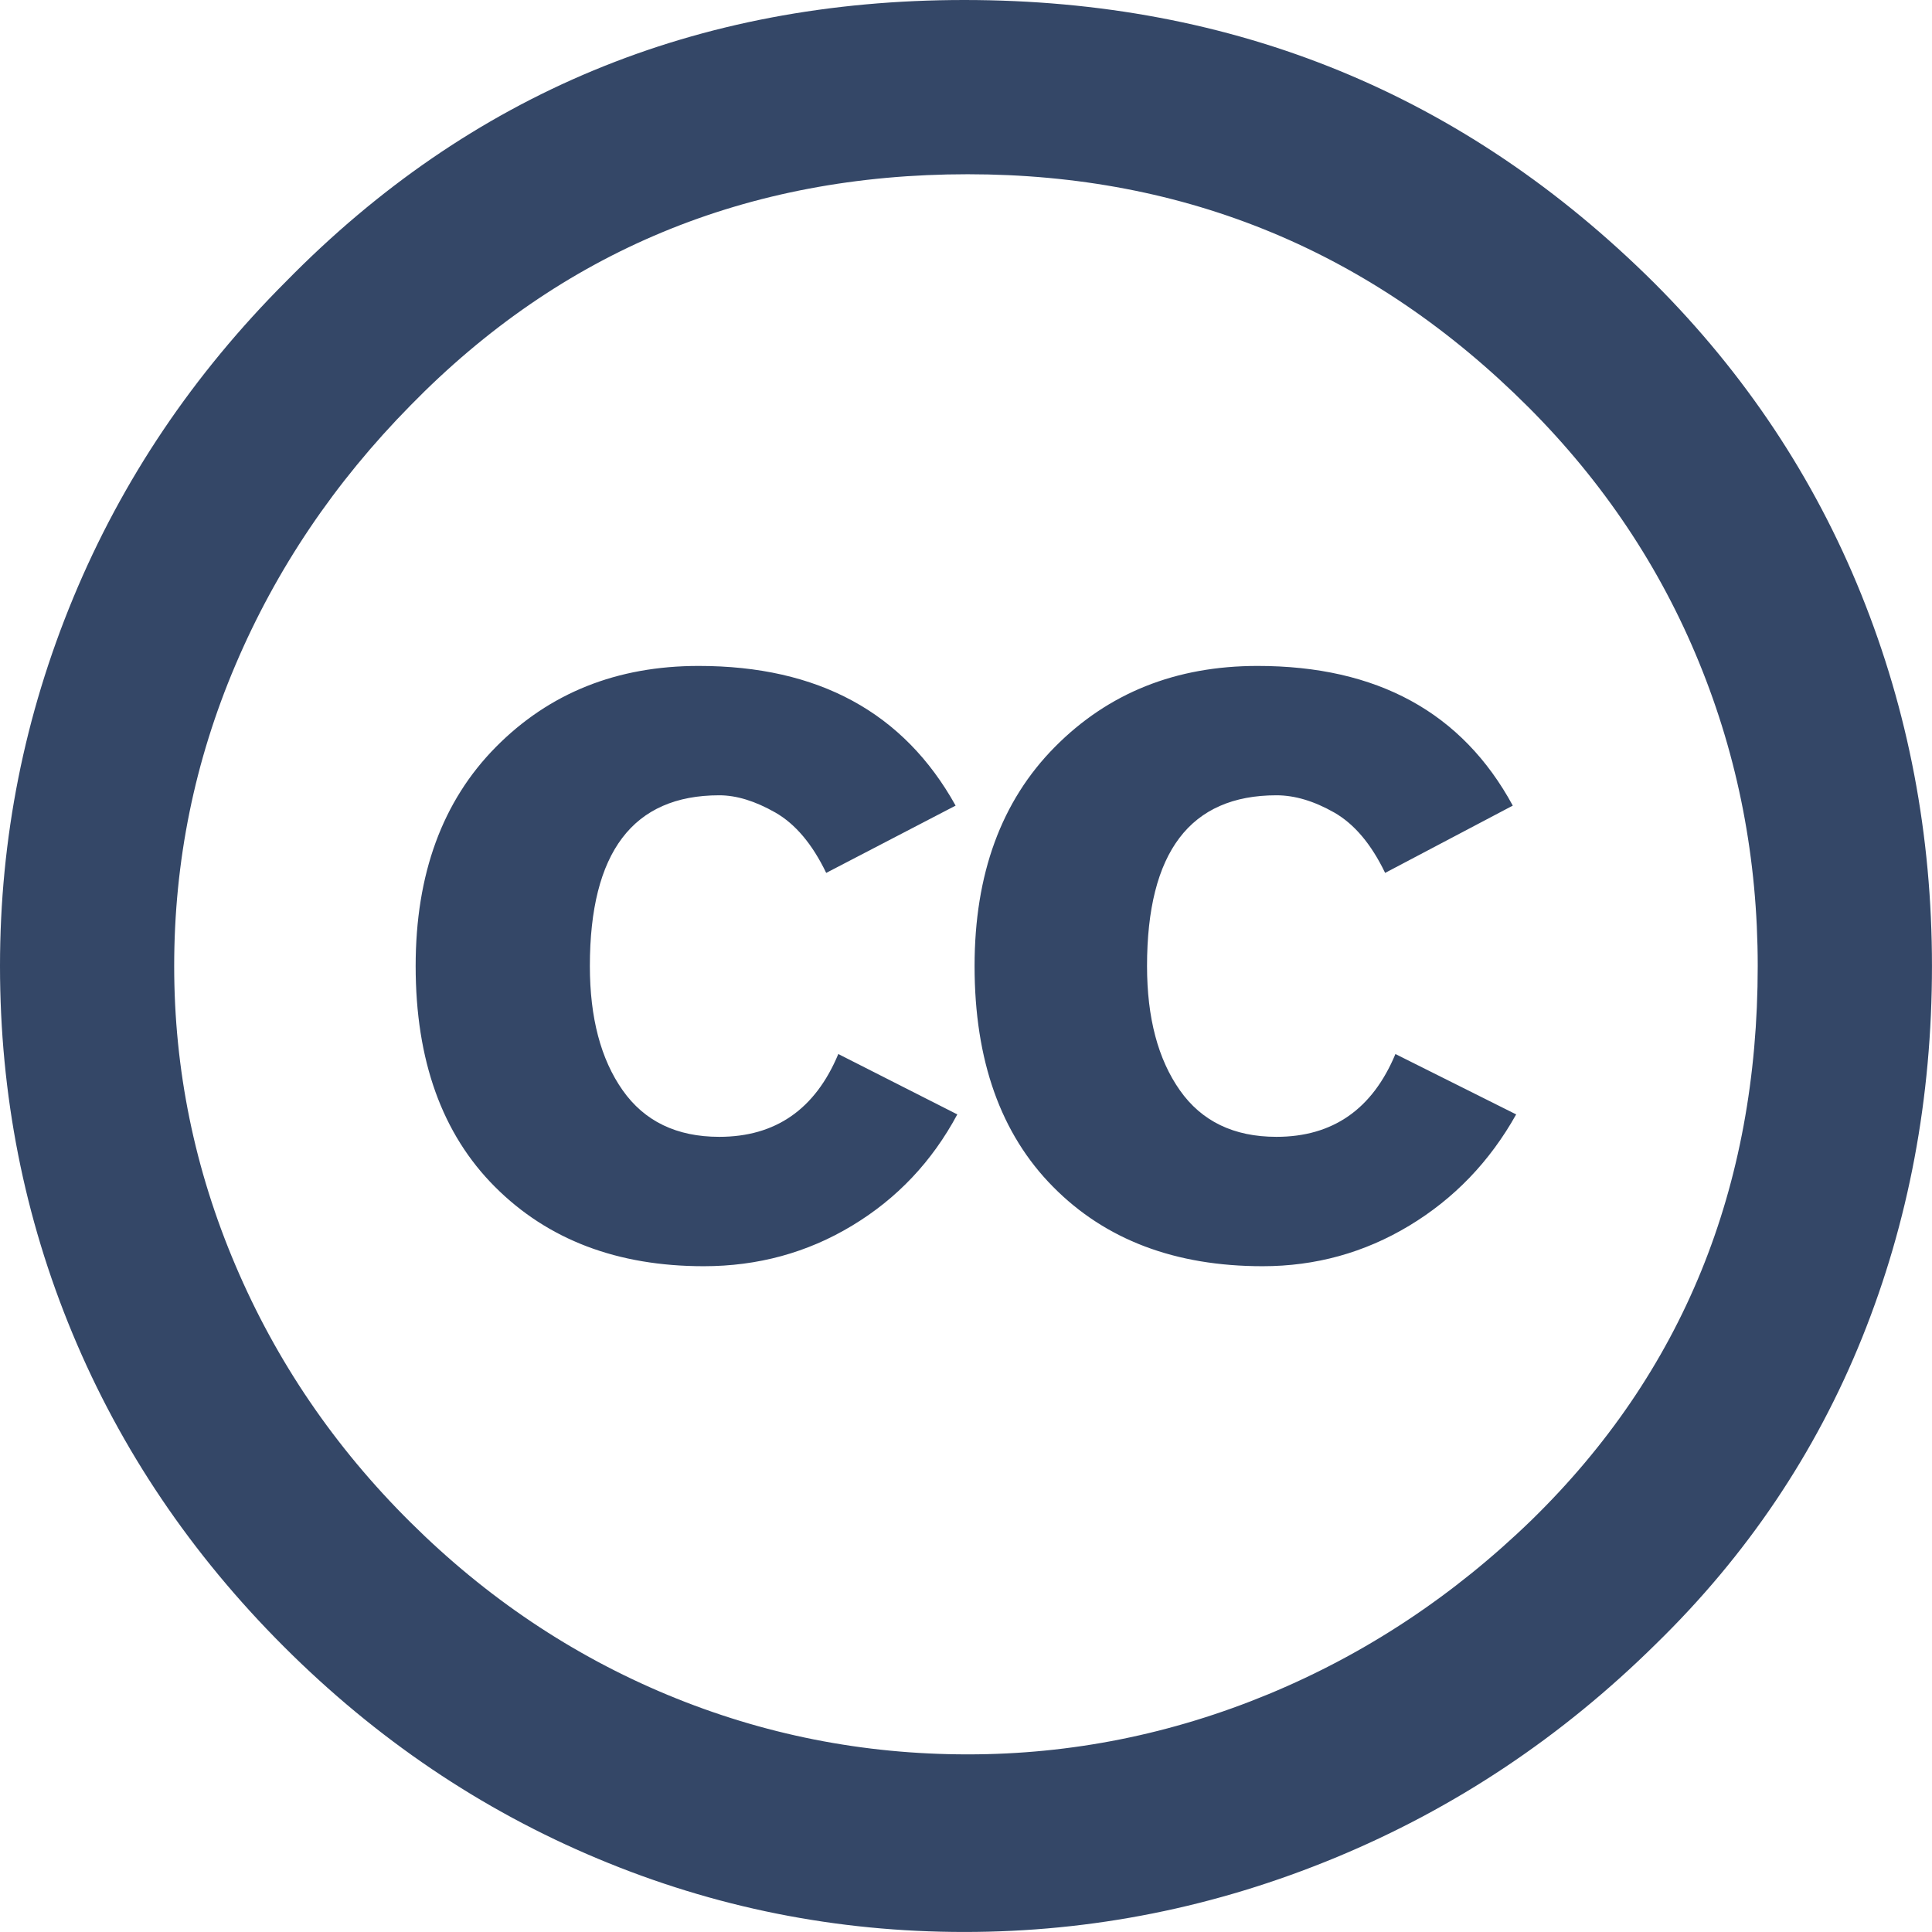
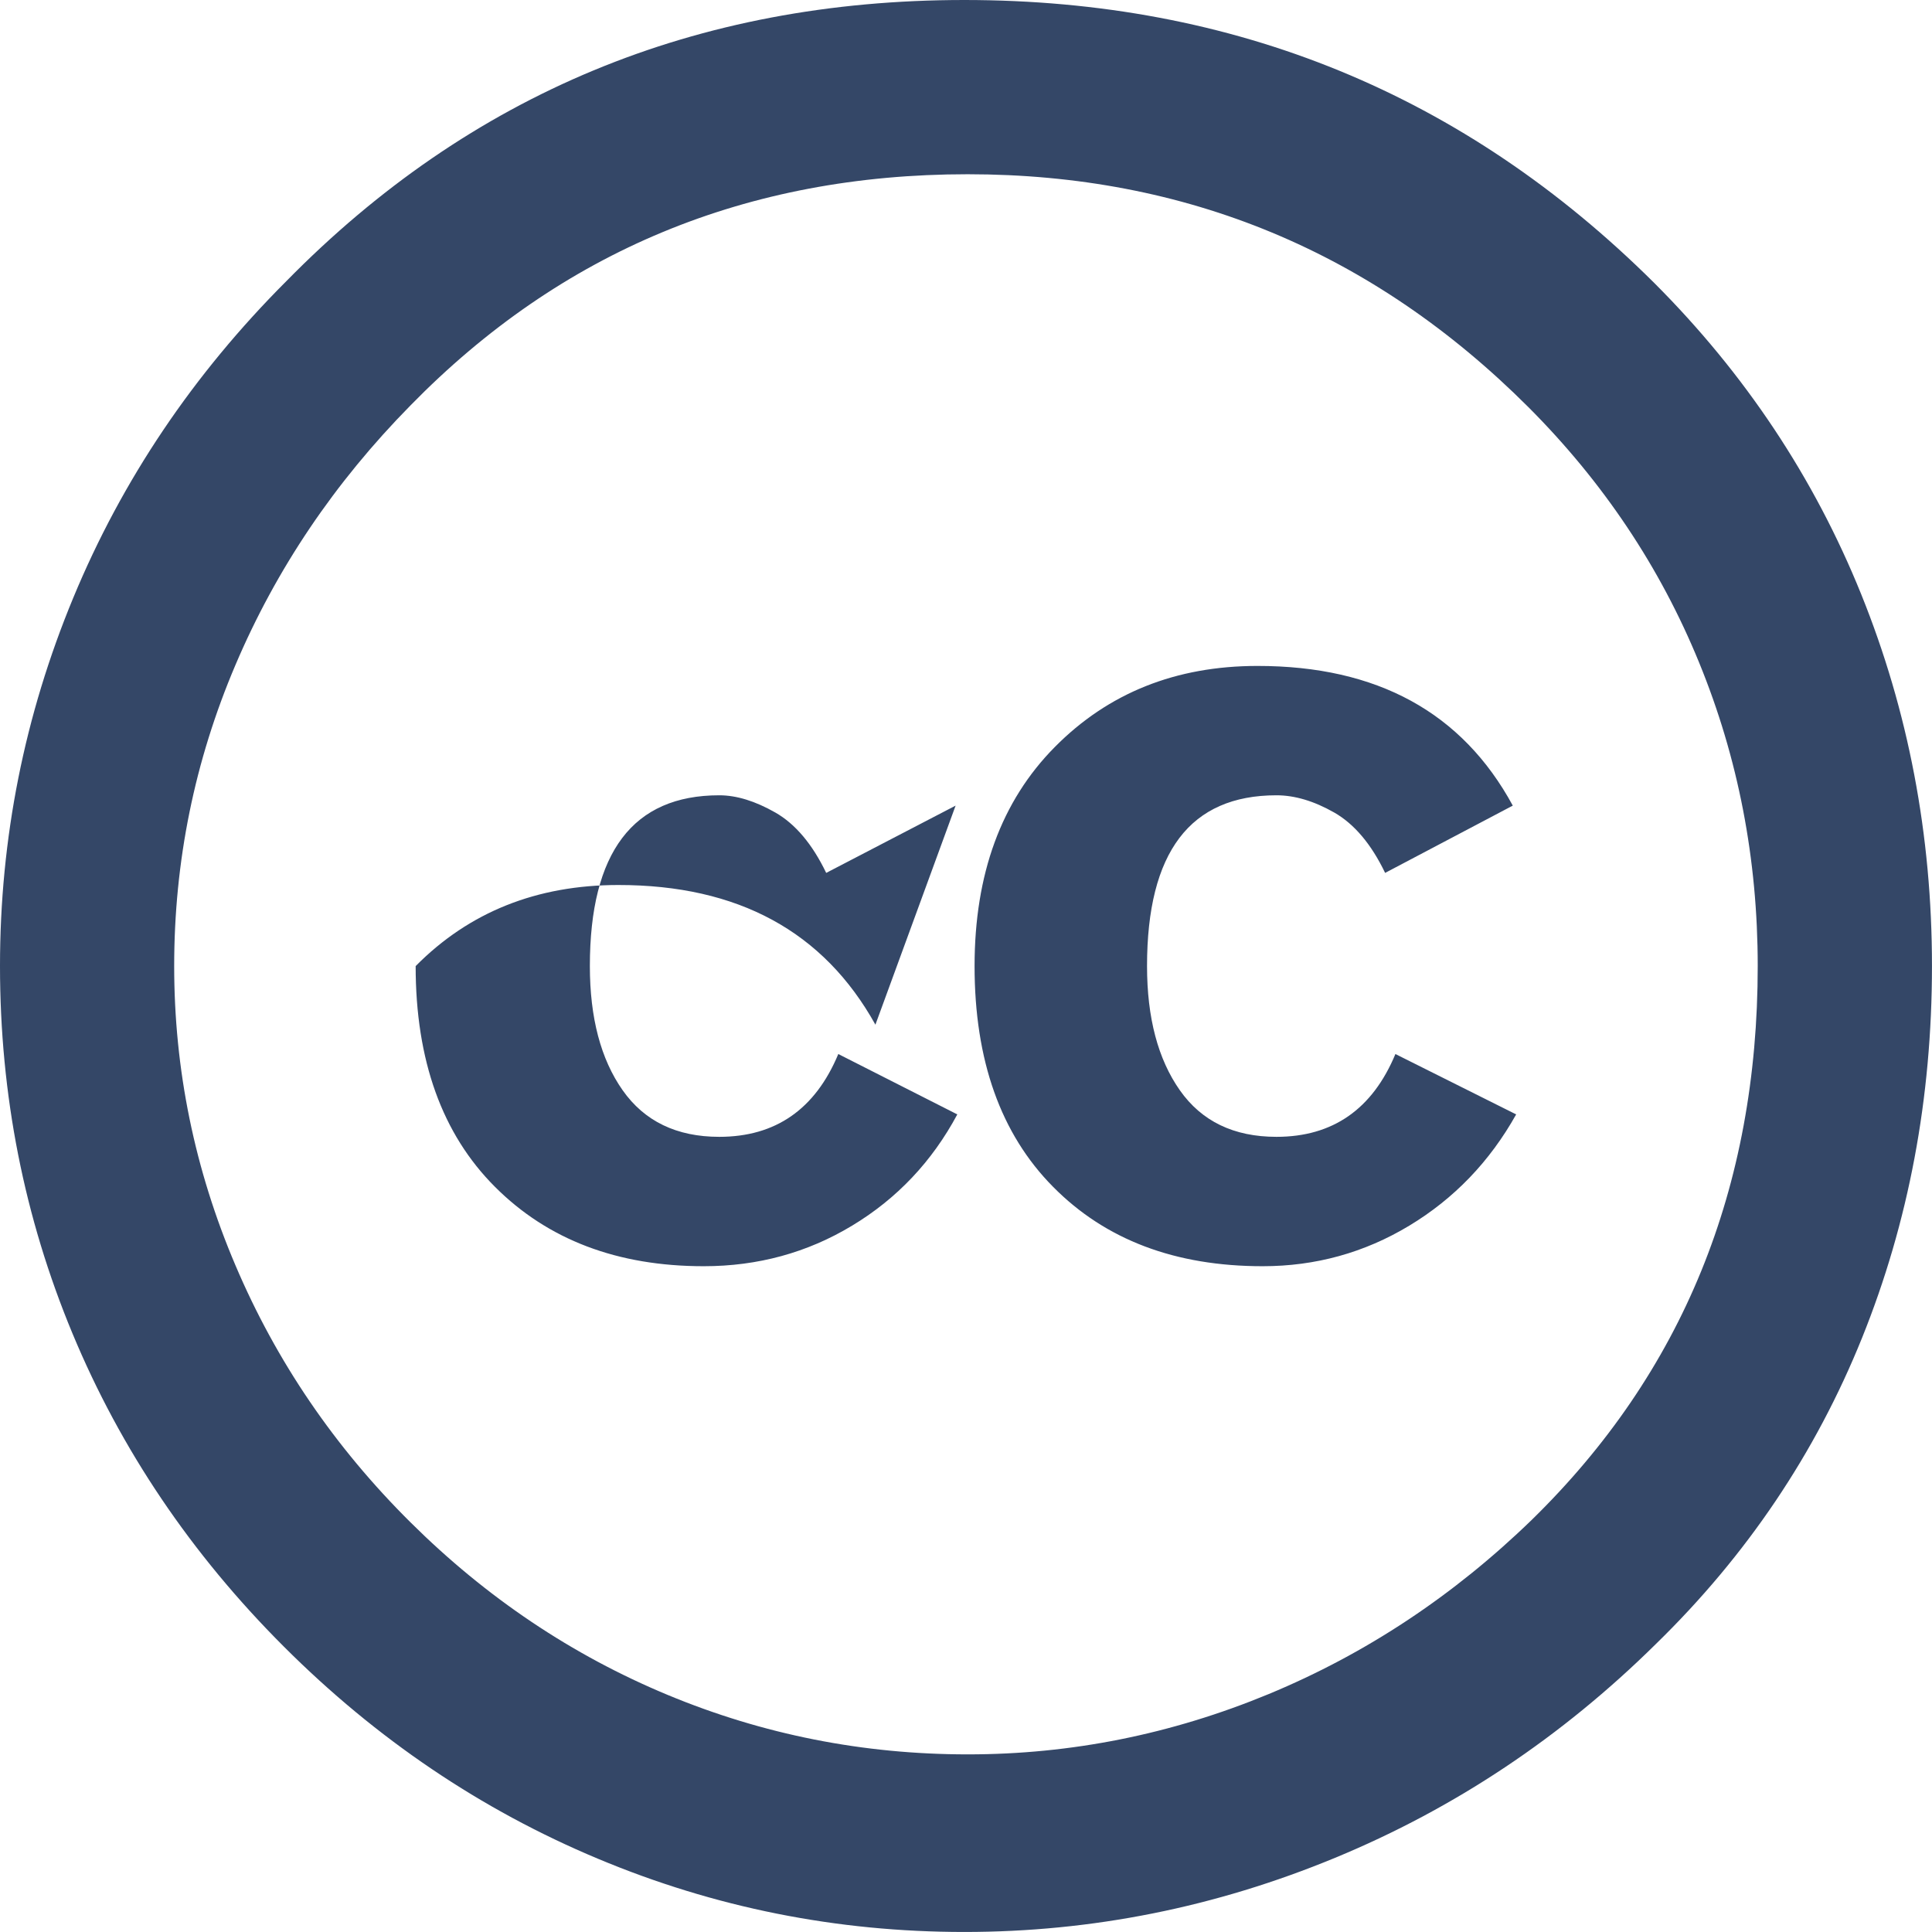
<svg xmlns="http://www.w3.org/2000/svg" width="16px" height="16px" version="1.1" xml:space="preserve" style="fill-rule:evenodd;clip-rule:evenodd;stroke-linejoin:round;stroke-miterlimit:2;">
  <g transform="matrix(0.25,0,0,0.25,0,0)">
-     <path d="M31.941,0c8.951,0 16.572,3.125 22.857,9.372c3.008,3.009 5.295,6.448 6.857,10.314c1.561,3.867 2.344,7.971 2.344,12.314c-0,4.381 -0.773,8.486 -2.314,12.313c-1.543,3.828 -3.82,7.21 -6.828,10.143c-3.123,3.085 -6.666,5.448 -10.629,7.086c-3.961,1.638 -8.057,2.457 -12.285,2.457c-4.228,0 -8.276,-0.808 -12.143,-2.429c-3.866,-1.618 -7.333,-3.961 -10.4,-7.027c-3.067,-3.066 -5.4,-6.524 -7,-10.372c-1.6,-3.848 -2.4,-7.904 -2.4,-12.171c-0,-4.229 0.809,-8.295 2.428,-12.2c1.619,-3.905 3.972,-7.4 7.057,-10.486c6.095,-6.208 13.58,-9.314 22.456,-9.314Zm0.116,5.772c-7.314,0 -13.467,2.553 -18.458,7.657c-2.515,2.553 -4.448,5.419 -5.8,8.6c-1.354,3.181 -2.029,6.505 -2.029,9.972c0,3.429 0.675,6.734 2.029,9.913c1.353,3.183 3.285,6.021 5.8,8.516c2.514,2.496 5.351,4.399 8.515,5.715c3.161,1.314 6.476,1.971 9.943,1.971c3.428,0 6.75,-0.665 9.973,-1.999c3.219,-1.335 6.121,-3.257 8.713,-5.771c4.99,-4.876 7.484,-10.99 7.484,-18.344c0,-3.543 -0.648,-6.895 -1.943,-10.057c-1.293,-3.162 -3.18,-5.98 -5.654,-8.458c-5.146,-5.143 -11.335,-7.715 -18.573,-7.715Zm-0.401,20.915l-4.287,2.229c-0.458,-0.951 -1.019,-1.619 -1.685,-2c-0.667,-0.38 -1.286,-0.571 -1.858,-0.571c-2.856,0 -4.286,1.885 -4.286,5.657c-0,1.714 0.362,3.084 1.085,4.113c0.724,1.029 1.791,1.544 3.201,1.544c1.867,0 3.181,-0.915 3.944,-2.743l3.942,2c-0.838,1.563 -2,2.791 -3.486,3.686c-1.484,0.896 -3.123,1.343 -4.914,1.343c-2.857,0 -5.163,-0.875 -6.915,-2.629c-1.752,-1.752 -2.628,-4.19 -2.628,-7.313c-0,-3.048 0.886,-5.466 2.657,-7.257c1.771,-1.79 4.009,-2.686 6.715,-2.686c3.963,-0.002 6.8,1.541 8.515,4.627Zm18.457,0l-4.229,2.229c-0.457,-0.951 -1.02,-1.619 -1.686,-2c-0.668,-0.38 -1.307,-0.571 -1.914,-0.571c-2.857,0 -4.287,1.885 -4.287,5.657c-0,1.714 0.363,3.084 1.086,4.113c0.723,1.029 1.789,1.544 3.201,1.544c1.865,0 3.18,-0.915 3.941,-2.743l4,2c-0.875,1.563 -2.057,2.791 -3.541,3.686c-1.486,0.896 -3.105,1.343 -4.857,1.343c-2.896,0 -5.209,-0.875 -6.941,-2.629c-1.736,-1.752 -2.602,-4.19 -2.602,-7.313c-0,-3.048 0.885,-5.466 2.658,-7.257c1.77,-1.79 4.008,-2.686 6.713,-2.686c3.962,-0.002 6.783,1.541 8.458,4.627Z" style="fill:#344767;fill-rule:nonzero;" />
+     <path d="M31.941,0c8.951,0 16.572,3.125 22.857,9.372c3.008,3.009 5.295,6.448 6.857,10.314c1.561,3.867 2.344,7.971 2.344,12.314c-0,4.381 -0.773,8.486 -2.314,12.313c-1.543,3.828 -3.82,7.21 -6.828,10.143c-3.123,3.085 -6.666,5.448 -10.629,7.086c-3.961,1.638 -8.057,2.457 -12.285,2.457c-4.228,0 -8.276,-0.808 -12.143,-2.429c-3.866,-1.618 -7.333,-3.961 -10.4,-7.027c-3.067,-3.066 -5.4,-6.524 -7,-10.372c-1.6,-3.848 -2.4,-7.904 -2.4,-12.171c-0,-4.229 0.809,-8.295 2.428,-12.2c1.619,-3.905 3.972,-7.4 7.057,-10.486c6.095,-6.208 13.58,-9.314 22.456,-9.314Zm0.116,5.772c-7.314,0 -13.467,2.553 -18.458,7.657c-2.515,2.553 -4.448,5.419 -5.8,8.6c-1.354,3.181 -2.029,6.505 -2.029,9.972c0,3.429 0.675,6.734 2.029,9.913c1.353,3.183 3.285,6.021 5.8,8.516c2.514,2.496 5.351,4.399 8.515,5.715c3.161,1.314 6.476,1.971 9.943,1.971c3.428,0 6.75,-0.665 9.973,-1.999c3.219,-1.335 6.121,-3.257 8.713,-5.771c4.99,-4.876 7.484,-10.99 7.484,-18.344c0,-3.543 -0.648,-6.895 -1.943,-10.057c-1.293,-3.162 -3.18,-5.98 -5.654,-8.458c-5.146,-5.143 -11.335,-7.715 -18.573,-7.715Zm-0.401,20.915l-4.287,2.229c-0.458,-0.951 -1.019,-1.619 -1.685,-2c-0.667,-0.38 -1.286,-0.571 -1.858,-0.571c-2.856,0 -4.286,1.885 -4.286,5.657c-0,1.714 0.362,3.084 1.085,4.113c0.724,1.029 1.791,1.544 3.201,1.544c1.867,0 3.181,-0.915 3.944,-2.743l3.942,2c-0.838,1.563 -2,2.791 -3.486,3.686c-1.484,0.896 -3.123,1.343 -4.914,1.343c-2.857,0 -5.163,-0.875 -6.915,-2.629c-1.752,-1.752 -2.628,-4.19 -2.628,-7.313c1.771,-1.79 4.009,-2.686 6.715,-2.686c3.963,-0.002 6.8,1.541 8.515,4.627Zm18.457,0l-4.229,2.229c-0.457,-0.951 -1.02,-1.619 -1.686,-2c-0.668,-0.38 -1.307,-0.571 -1.914,-0.571c-2.857,0 -4.287,1.885 -4.287,5.657c-0,1.714 0.363,3.084 1.086,4.113c0.723,1.029 1.789,1.544 3.201,1.544c1.865,0 3.18,-0.915 3.941,-2.743l4,2c-0.875,1.563 -2.057,2.791 -3.541,3.686c-1.486,0.896 -3.105,1.343 -4.857,1.343c-2.896,0 -5.209,-0.875 -6.941,-2.629c-1.736,-1.752 -2.602,-4.19 -2.602,-7.313c-0,-3.048 0.885,-5.466 2.658,-7.257c1.77,-1.79 4.008,-2.686 6.713,-2.686c3.962,-0.002 6.783,1.541 8.458,4.627Z" style="fill:#344767;fill-rule:nonzero;" />
  </g>
</svg>